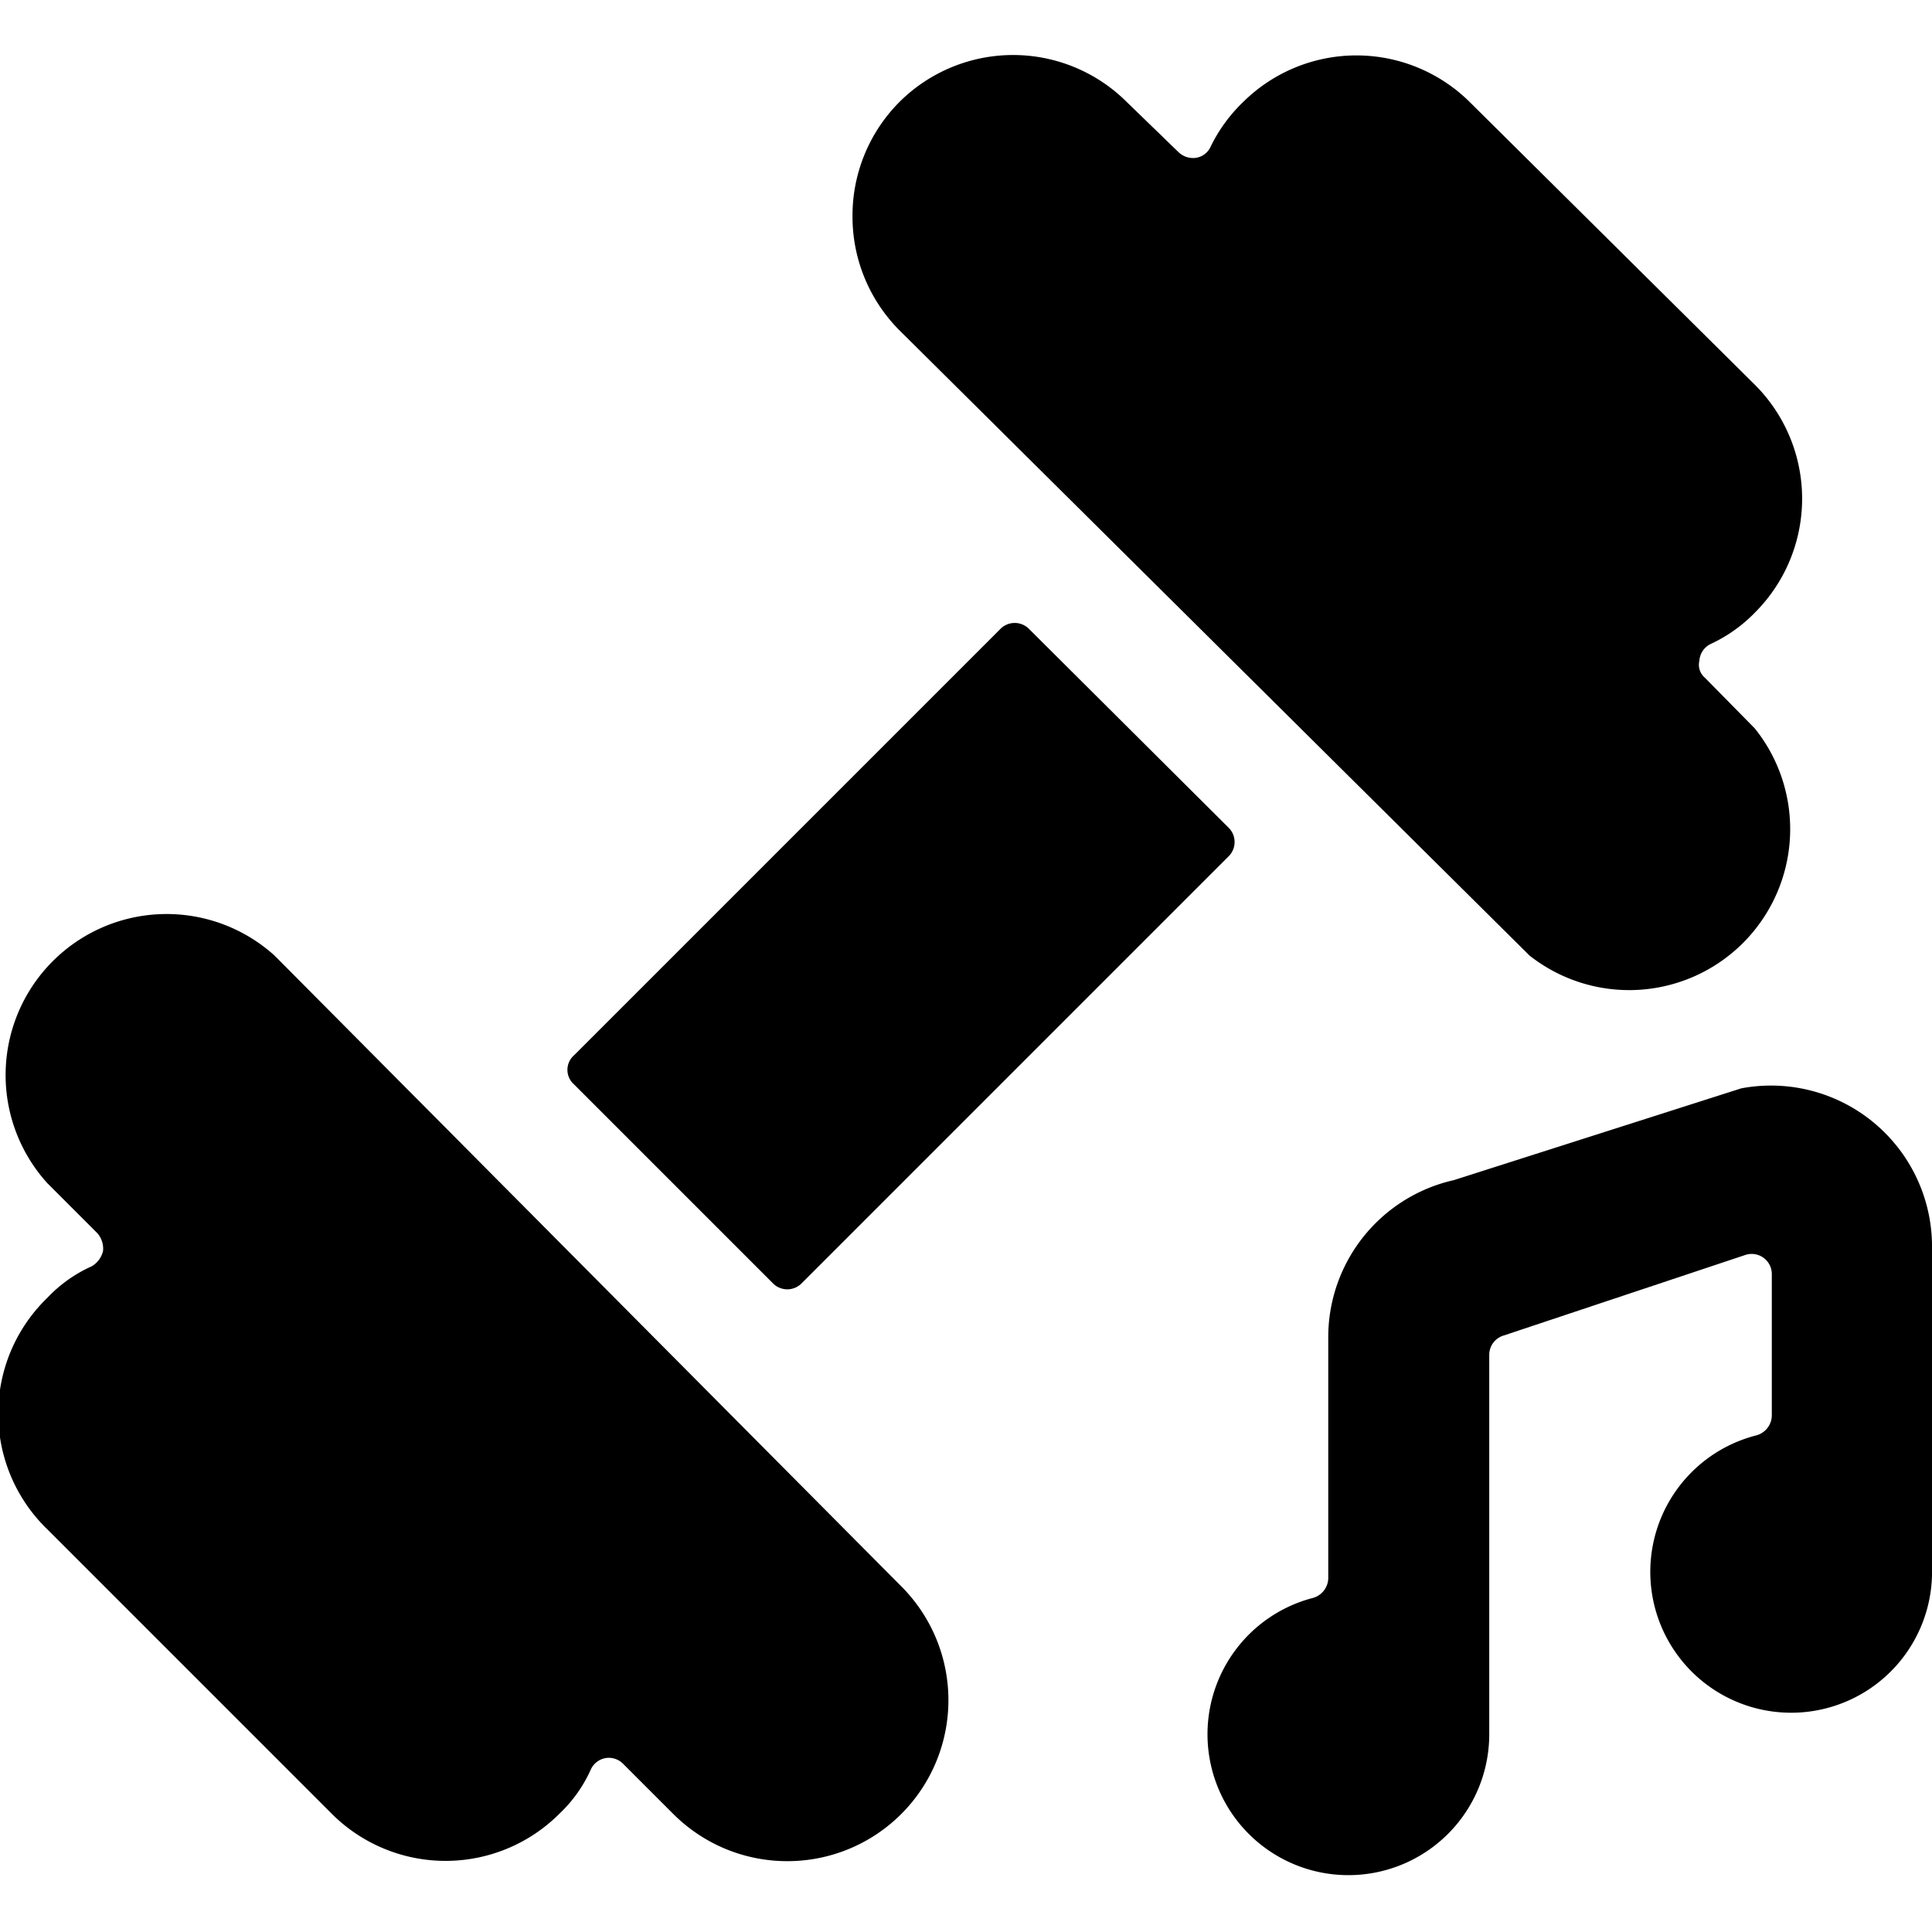
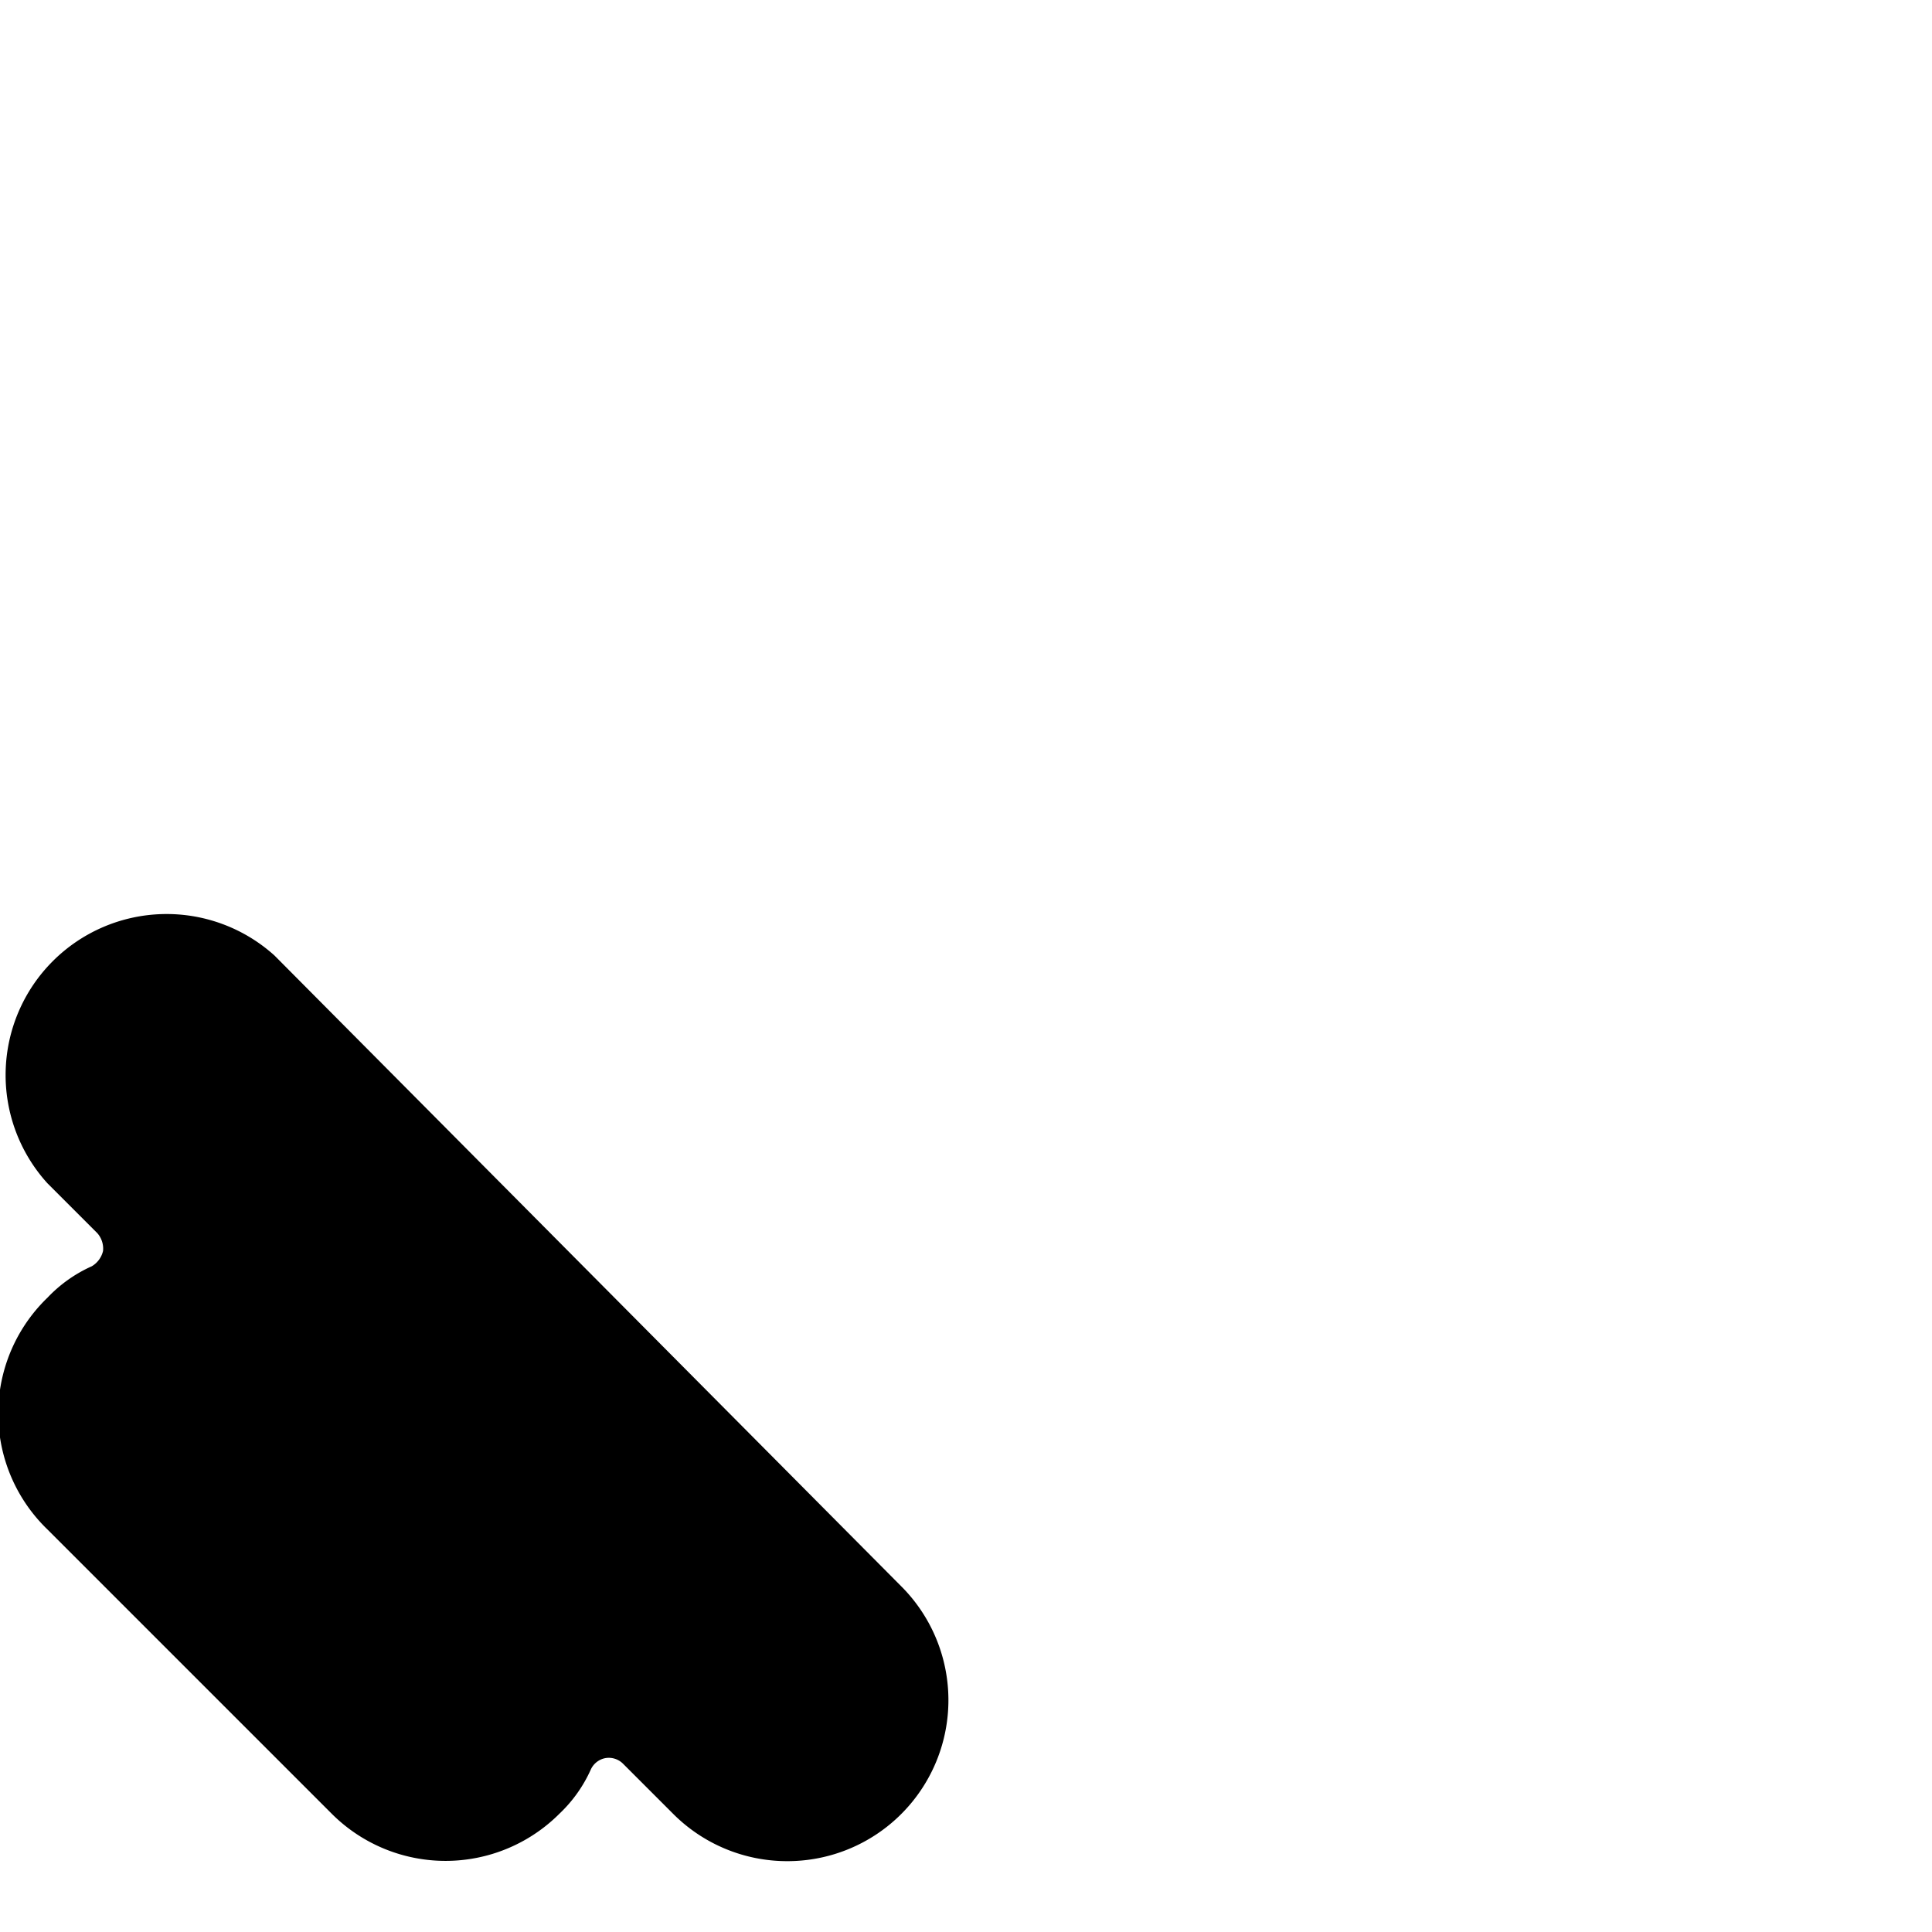
<svg xmlns="http://www.w3.org/2000/svg" viewBox="0 0 24 24">
  <g>
-     <path d="M24 15.52a2 2 0 0 0 -2.37 -2s-3.57 1.14 -3.57 1.14a2 2 0 0 0 -1.56 1.95v3a0.26 0.26 0 0 1 -0.19 0.24 1.75 1.75 0 1 0 2.19 1.7v-4.72a0.25 0.25 0 0 1 0.18 -0.24l3 -1a0.25 0.25 0 0 1 0.33 0.24v1.76a0.26 0.26 0 0 1 -0.19 0.24A1.75 1.75 0 1 0 24 19.57Z" fill="#000000" stroke-width="1" />
    <path d="M3.41 11.87A2 2 0 0 0 0.59 14.7l0.62 0.62a0.29 0.29 0 0 1 0.07 0.22 0.3 0.3 0 0 1 -0.14 0.19 1.73 1.73 0 0 0 -0.55 0.39 2 2 0 0 0 0 2.88l3.53 3.53a2 2 0 0 0 2.83 0 1.73 1.73 0 0 0 0.39 -0.55 0.25 0.25 0 0 1 0.18 -0.14 0.25 0.25 0 0 1 0.22 0.07l0.62 0.62a2 2 0 0 0 1.42 0.59 2 2 0 0 0 1.41 -3.42Z" fill="#000000" stroke-width="1" />
-     <path d="M19 11.87a2 2 0 0 0 2.8 -2.82l-0.62 -0.63a0.21 0.21 0 0 1 -0.07 -0.21 0.25 0.25 0 0 1 0.14 -0.21 1.85 1.85 0 0 0 0.55 -0.39 2 2 0 0 0 0 -2.83l-3.54 -3.51a2 2 0 0 0 -2.82 0 1.94 1.94 0 0 0 -0.4 0.55 0.24 0.24 0 0 1 -0.18 0.14 0.26 0.26 0 0 1 -0.22 -0.07L14 1.27a2 2 0 0 0 -2.83 0 2 2 0 0 0 -0.58 1.41 2 2 0 0 0 0.58 1.42Z" fill="#000000" stroke-width="1" />
-     <path d="M15.26 10.64a0.25 0.25 0 0 0 0 -0.36l-2.48 -2.47a0.25 0.25 0 0 0 -0.35 0l-5.3 5.3a0.24 0.24 0 0 0 0 0.36l2.47 2.47a0.25 0.25 0 0 0 0.36 0Z" fill="#000000" stroke-width="1" />
  </g>
</svg>